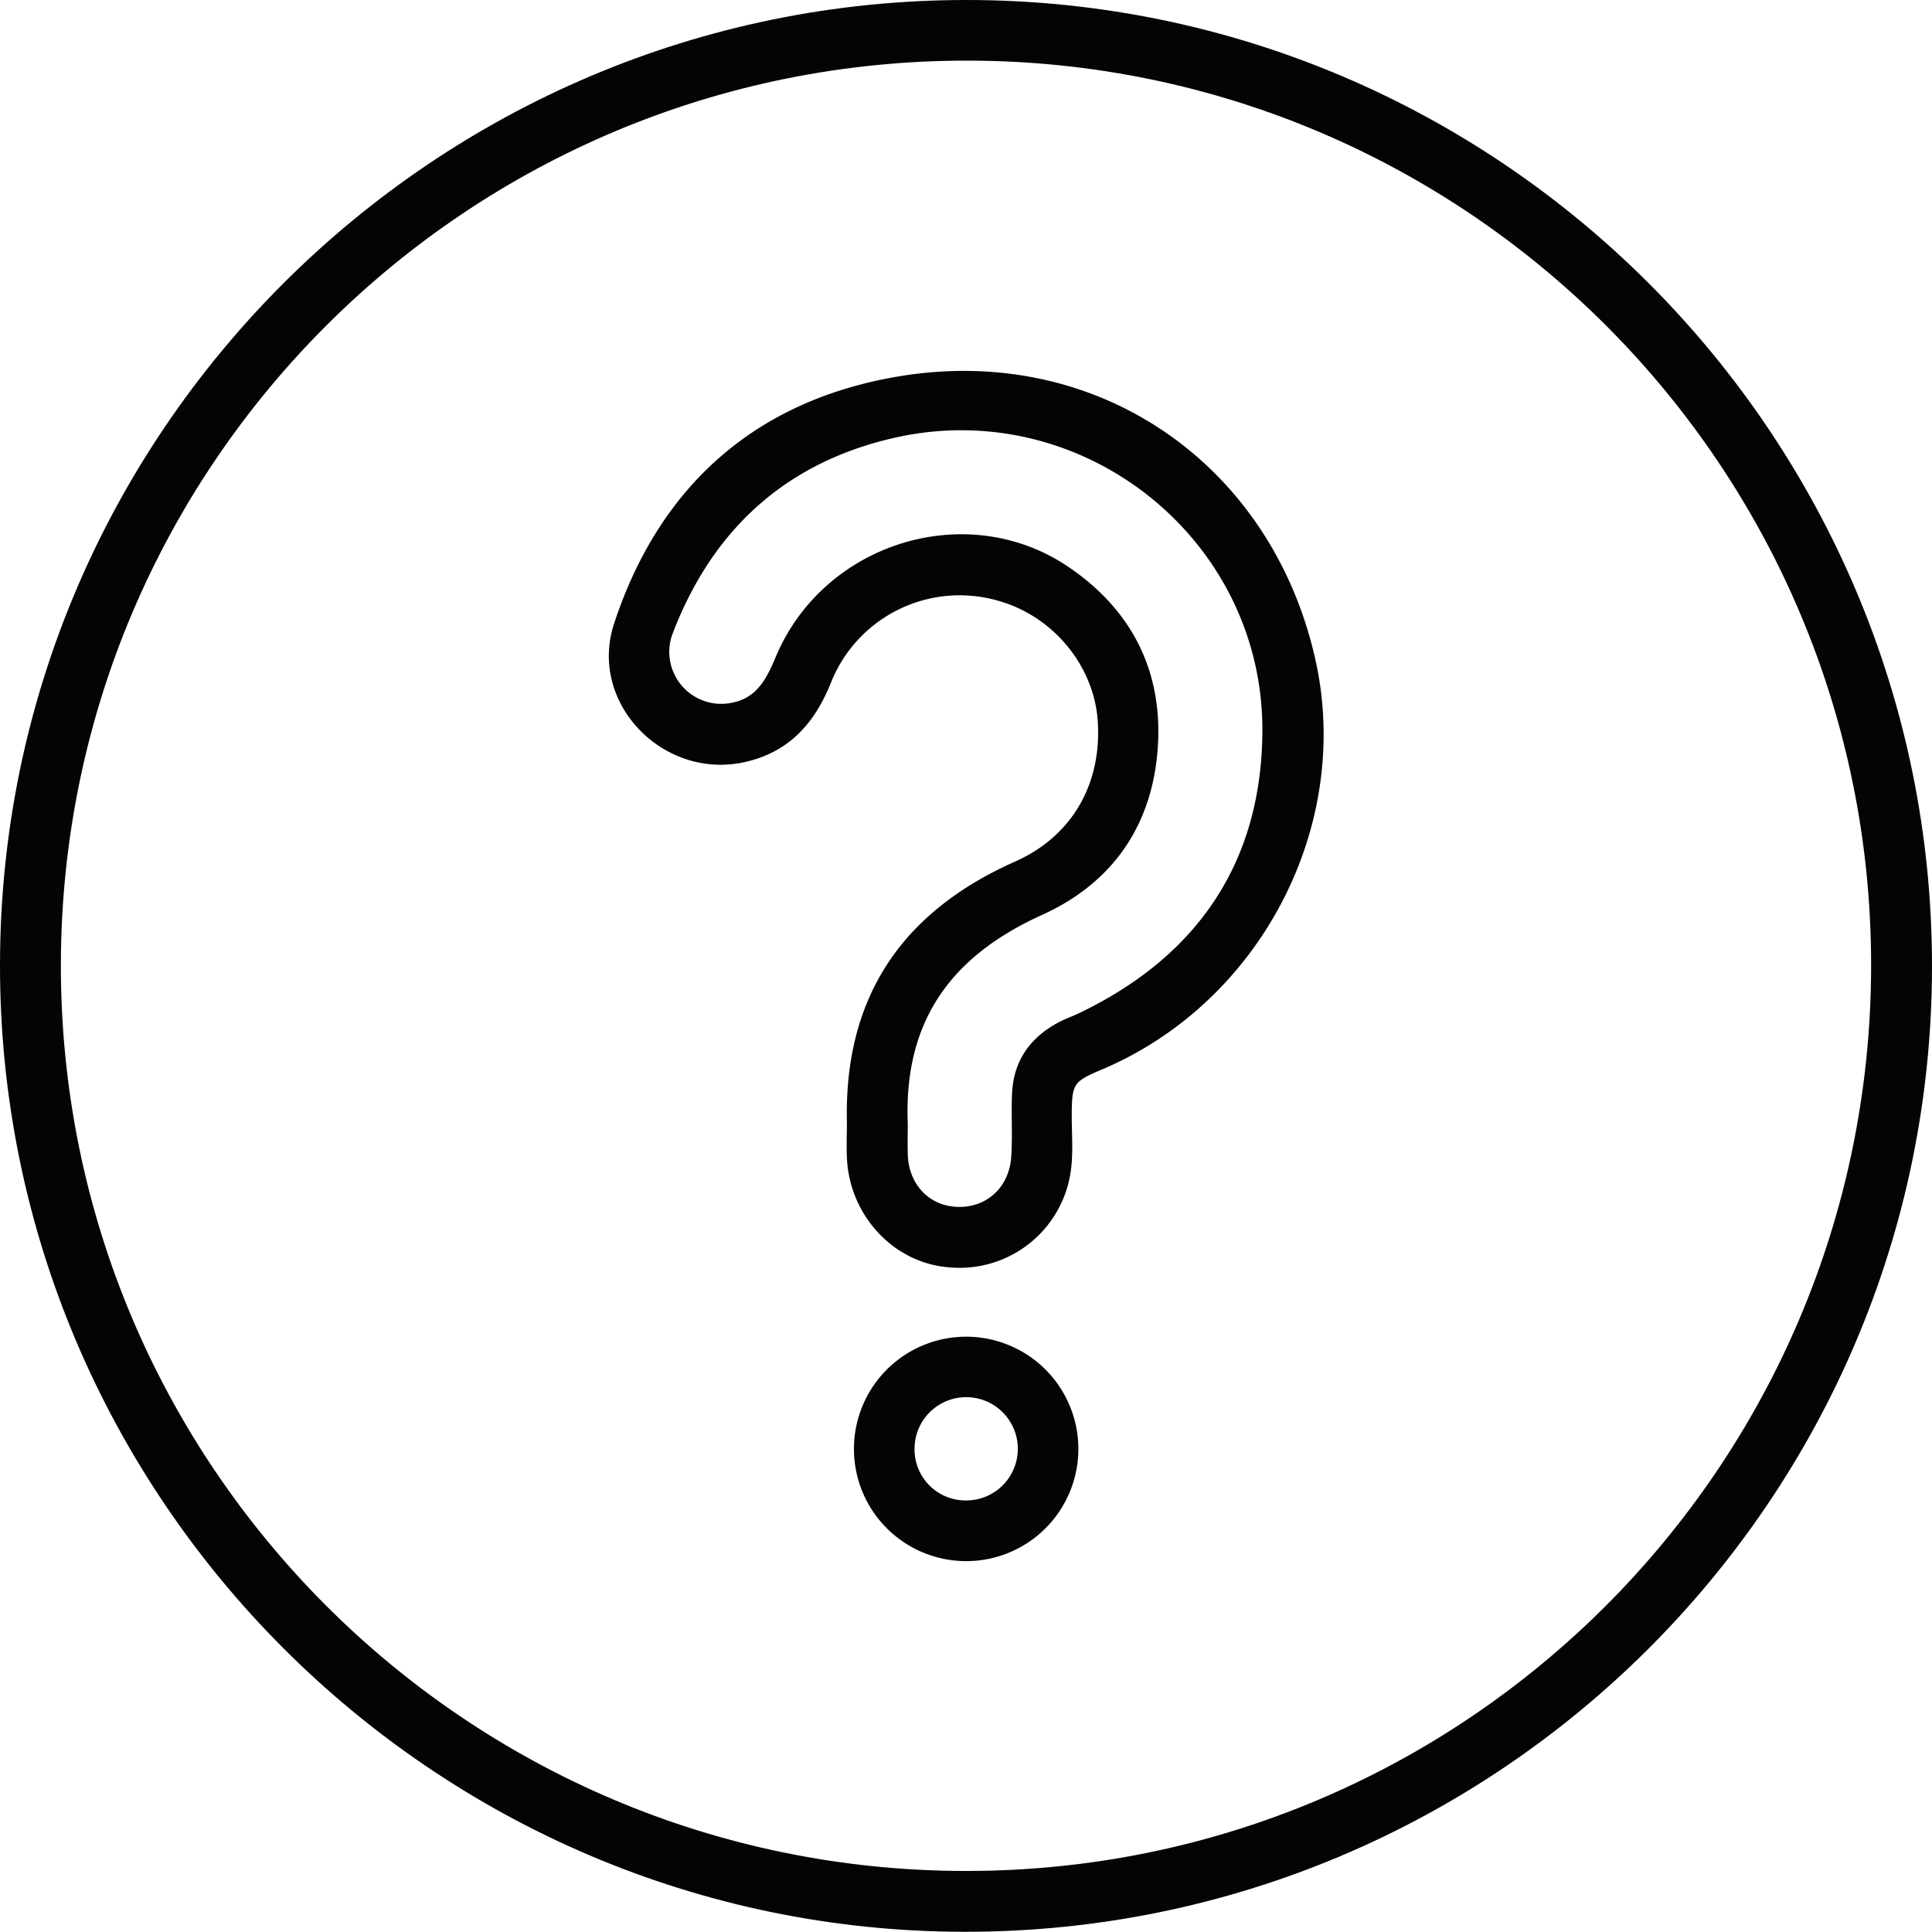
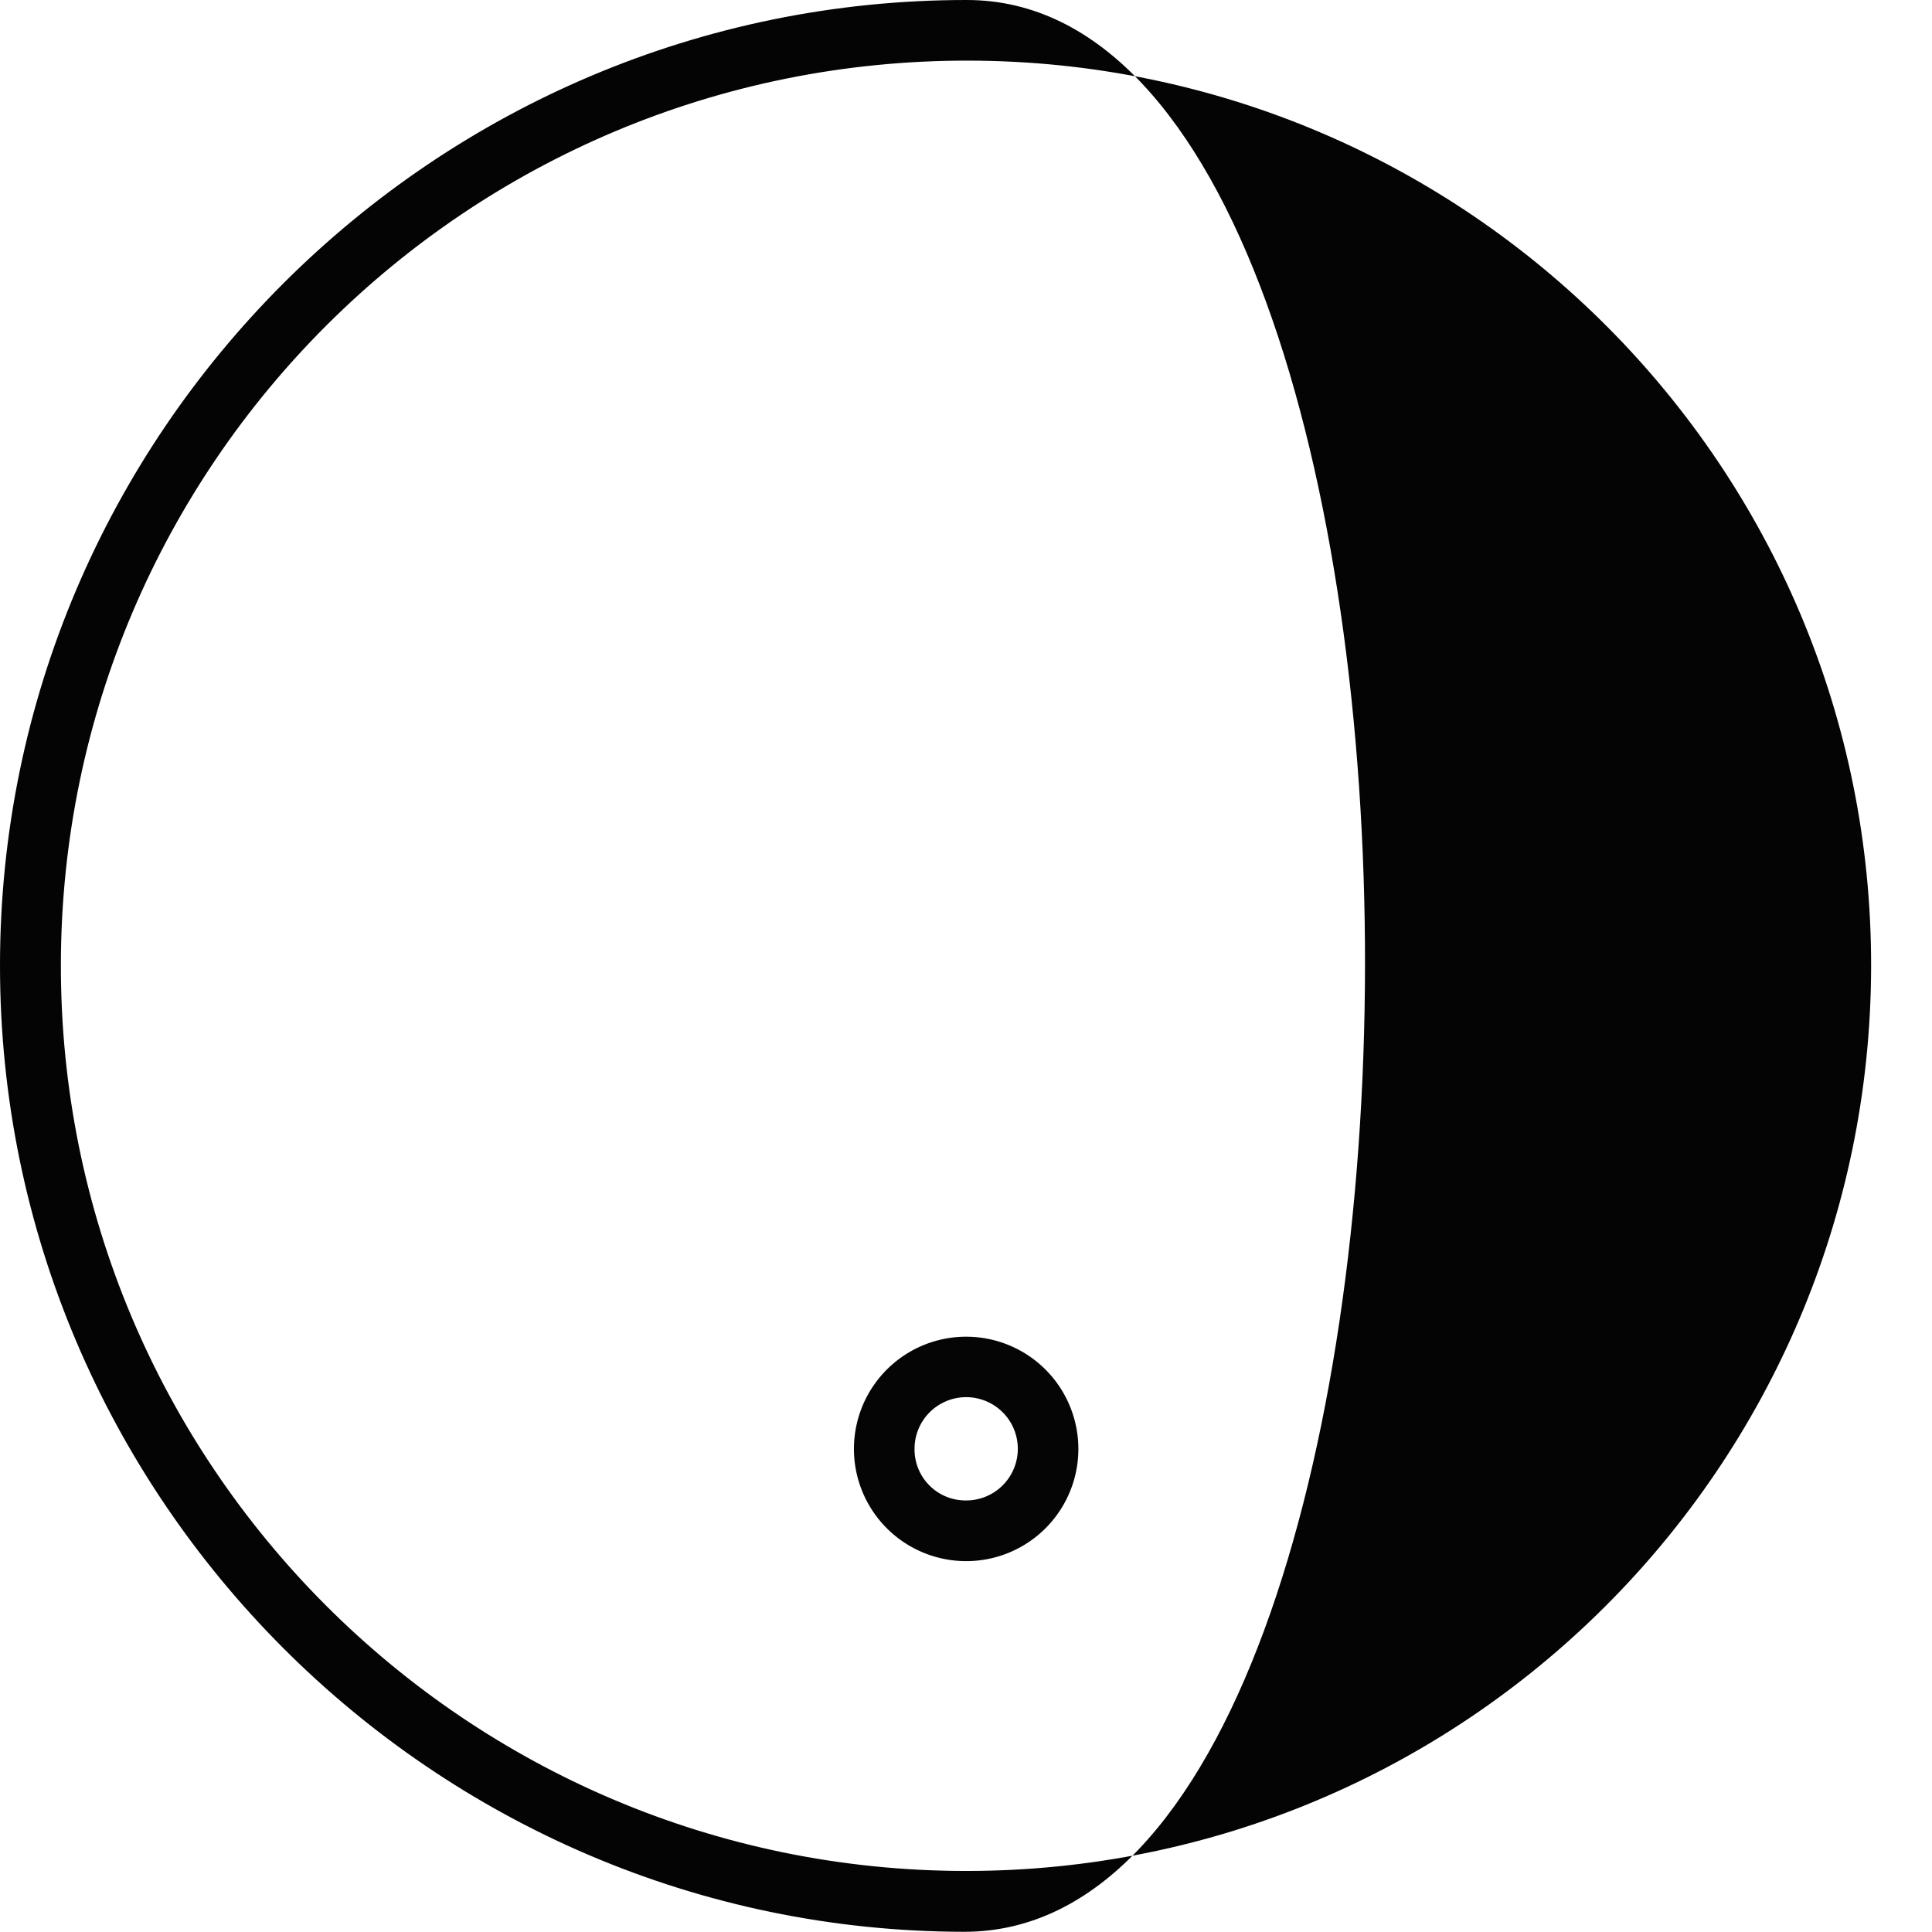
<svg xmlns="http://www.w3.org/2000/svg" id="katman_1" data-name="katman 1" viewBox="0 0 374.13 374.09">
  <defs>
    <style>.cls-1{fill:#040404;}.cls-2{fill:#050505;}</style>
  </defs>
-   <path class="cls-1" d="M110.56,297.54c0-103.08,84.13-187,187.26-186.94s187,84.15,186.87,187.32S400.41,484.84,297.25,484.69C194.4,484.55,110.52,400.47,110.56,297.54ZM297.5,472.91c96.64.1,175.16-78.22,175.4-175s-78.18-175.4-174.76-175.57c-96.94-.18-175.59,78.09-175.79,174.93S200.7,472.82,297.5,472.91Z" transform="translate(-110.56 -110.6)" />
-   <path class="cls-1" d="M274.56,327.83c-.53-24.14,10.65-40.65,32.56-50.38,11.15-4.95,16.9-15.21,16-27.45-.81-10.55-8.61-20-19.05-23a26.83,26.83,0,0,0-32.68,16c-3.16,7.78-8.15,13.29-16.58,15.17-15.79,3.54-30.37-11.44-25.34-26.79,8.87-27,27.83-43.53,55.77-48,38.39-6.08,71.73,17.44,80.08,55.11,7.11,32.14-10.69,66.24-41.36,79.21-5.61,2.38-5.81,2.74-5.86,8.87,0,4.24.44,8.52-.53,12.68A21.74,21.74,0,0,1,294.17,356c-10.57-.87-19.06-10-19.6-21.05C274.46,332.58,274.56,330.2,274.56,327.83Zm11.79.47c0,1.35-.06,3.59,0,5.84.16,5.85,4.2,10.05,9.74,10.18s9.9-3.8,10.29-9.68c.27-4,0-8,.15-12,.2-6.43,3.38-11.05,9-14.05,1.42-.76,3-1.28,4.42-2,22.63-11,34.86-29.09,35.07-54.17.31-37.32-34.74-65.25-71.12-57.07-21,4.72-35.25,17.63-43,37.72a10.06,10.06,0,0,0,11.64,13.56c4.73-1,6.56-4.82,8.25-8.84,9.32-22.15,37.07-30.7,56.67-17.41,12.23,8.29,18.24,20.1,17.32,34.73-.95,15.13-8.64,26.46-22.53,32.71C295.05,295.64,285.5,308,286.35,328.3Z" transform="translate(-110.56 -110.6)" />
+   <path class="cls-1" d="M110.56,297.54c0-103.08,84.13-187,187.26-186.94S400.41,484.84,297.25,484.69C194.4,484.55,110.52,400.47,110.56,297.54ZM297.5,472.91c96.64.1,175.16-78.22,175.4-175s-78.18-175.4-174.76-175.57c-96.94-.18-175.59,78.09-175.79,174.93S200.7,472.82,297.5,472.91Z" transform="translate(-110.56 -110.6)" />
  <path class="cls-2" d="M297.38,412.91a21.73,21.73,0,1,1,22-21.29A21.72,21.72,0,0,1,297.38,412.91Zm.12-11.75a10,10,0,1,0-9.84-10A9.88,9.88,0,0,0,297.5,401.16Z" transform="translate(-110.56 -110.6)" />
</svg>